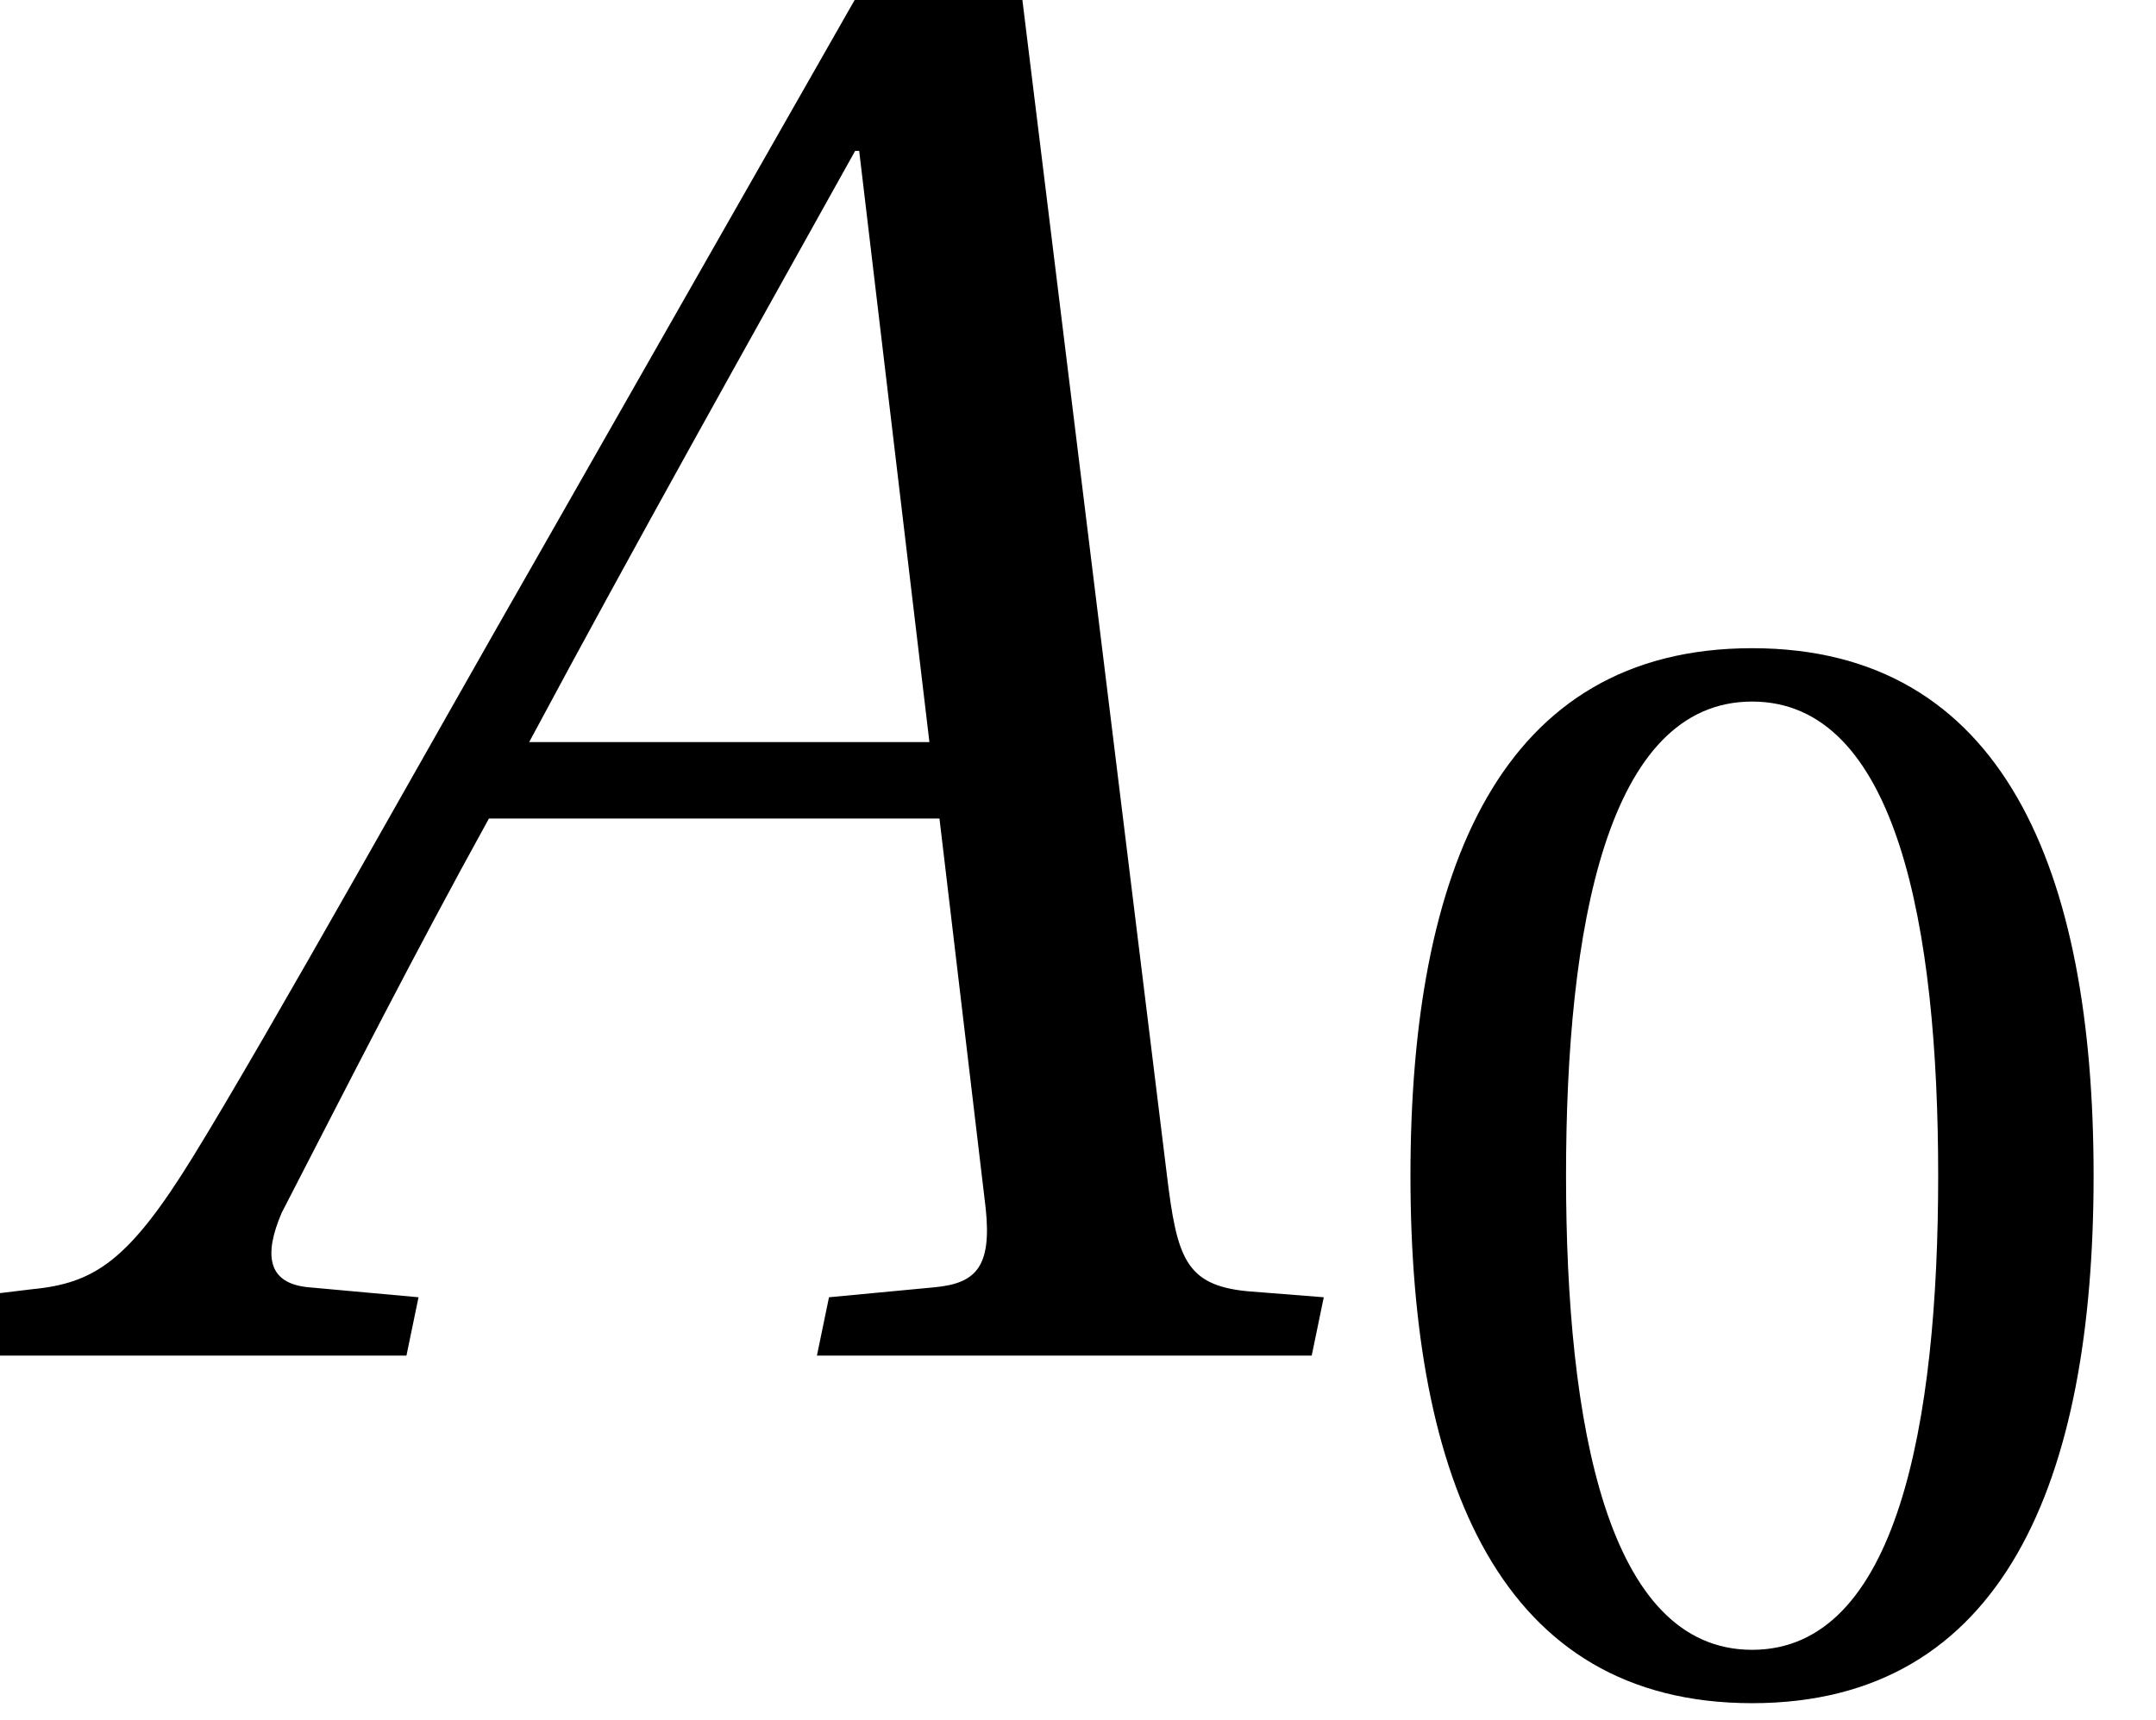
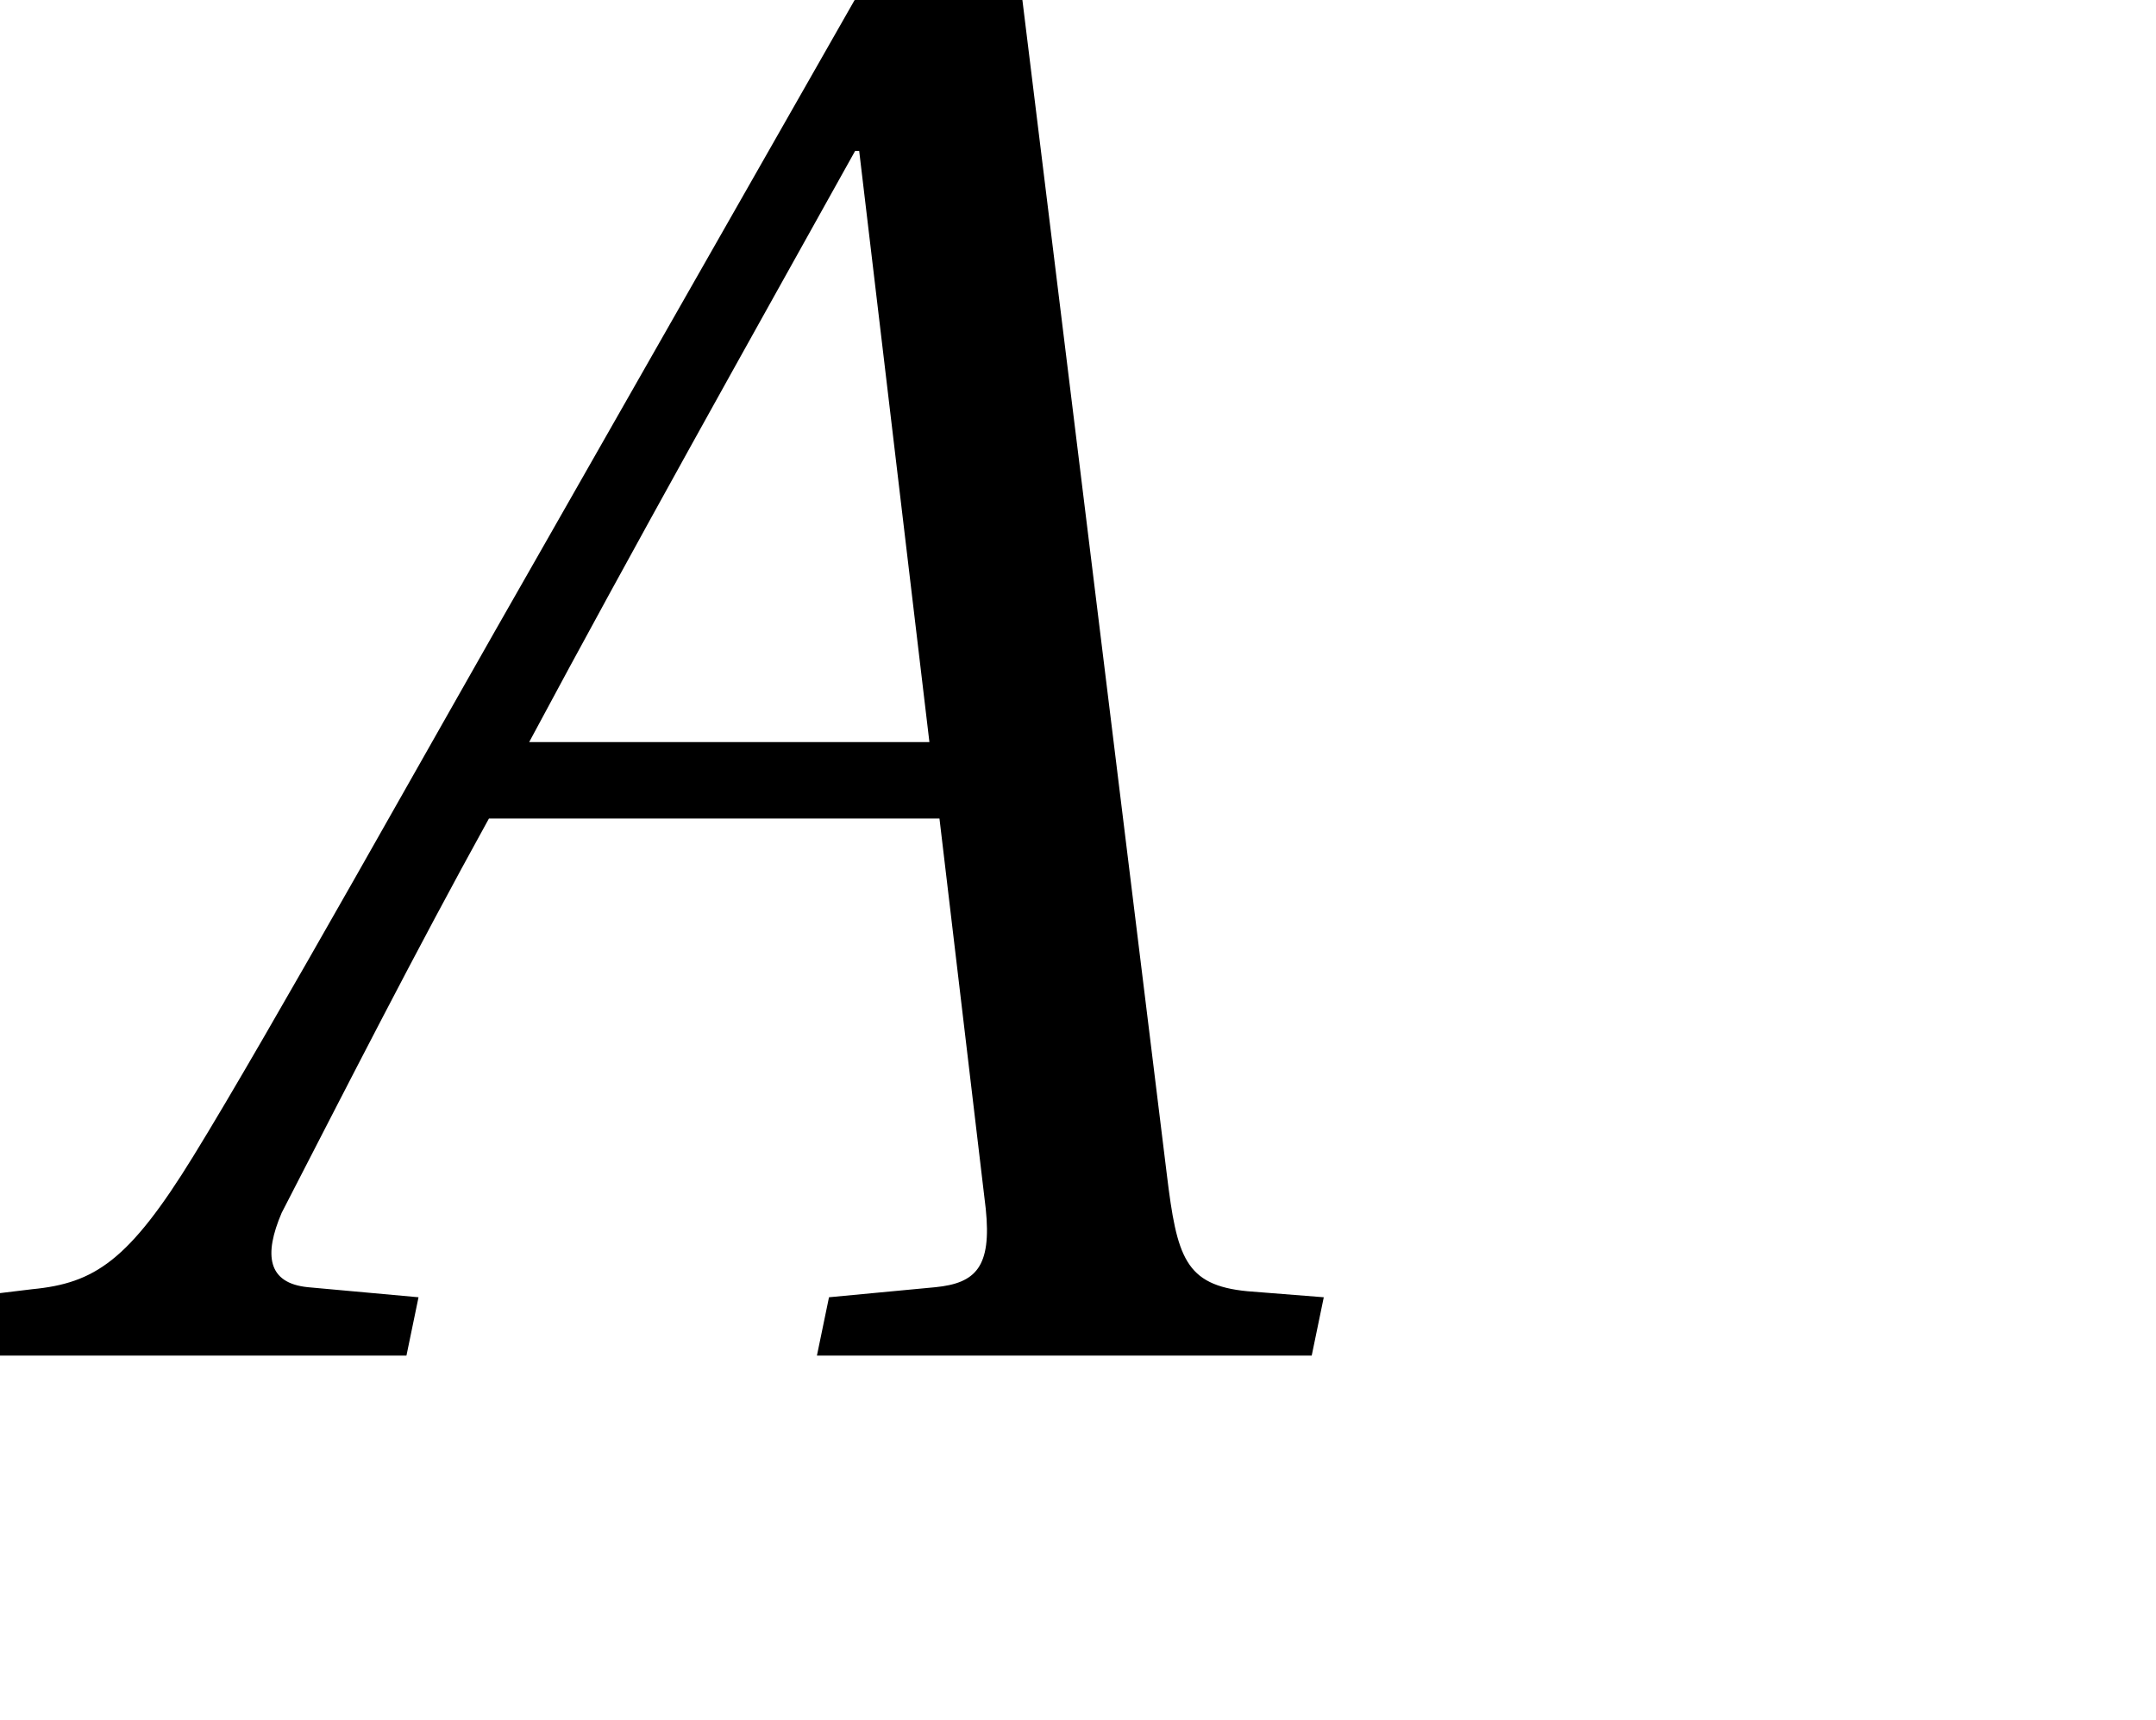
<svg xmlns="http://www.w3.org/2000/svg" xmlns:xlink="http://www.w3.org/1999/xlink" version="1.1" width="10.715pt" height="8.55pt" viewBox="71.498 62.003 10.715 8.55">
  <defs>
-     <path id="g3-48" d="M2.65-6.449C3.6-6.449 3.87-4.969 3.87-3.34S3.6-.23 2.65-.23S1.43-1.71 1.43-3.34S1.7-6.449 2.65-6.449ZM2.65-6.799C1-6.799 .41-5.339 .41-3.34S1 .12 2.65 .12S4.889-1.34 4.889-3.34S4.3-6.799 2.65-6.799Z" />
    <path id="g4-65" d="M6.519 0L6.579-.29L6.199-.32C5.889-.35 5.849-.49 5.799-.9L5.059-6.919H4.35L2.67-3.97C2.16-3.08 1.33-1.59 .96-.99C.64-.47 .47-.36 .16-.33L-.17-.29L-.23 0H2.02L2.08-.29L1.53-.34C1.33-.36 1.31-.5 1.4-.71C1.73-1.35 2.06-2 2.43-2.67H4.669L4.899-.73C4.929-.44 4.849-.36 4.649-.34L4.12-.29L4.06 0H6.519ZM4.619-3.05H2.63C3.16-4.04 3.71-5.019 4.25-5.989H4.27L4.619-3.05Z" />
    <use id="g6-48" xlink:href="#g3-48" transform="scale(.758)" />
  </defs>
  <g id="page1">
    <use x="71.498" y="68.742" xlink:href="#g4-65" />
    <use x="78.197" y="70.379" xlink:href="#g6-48" />
  </g>
</svg>